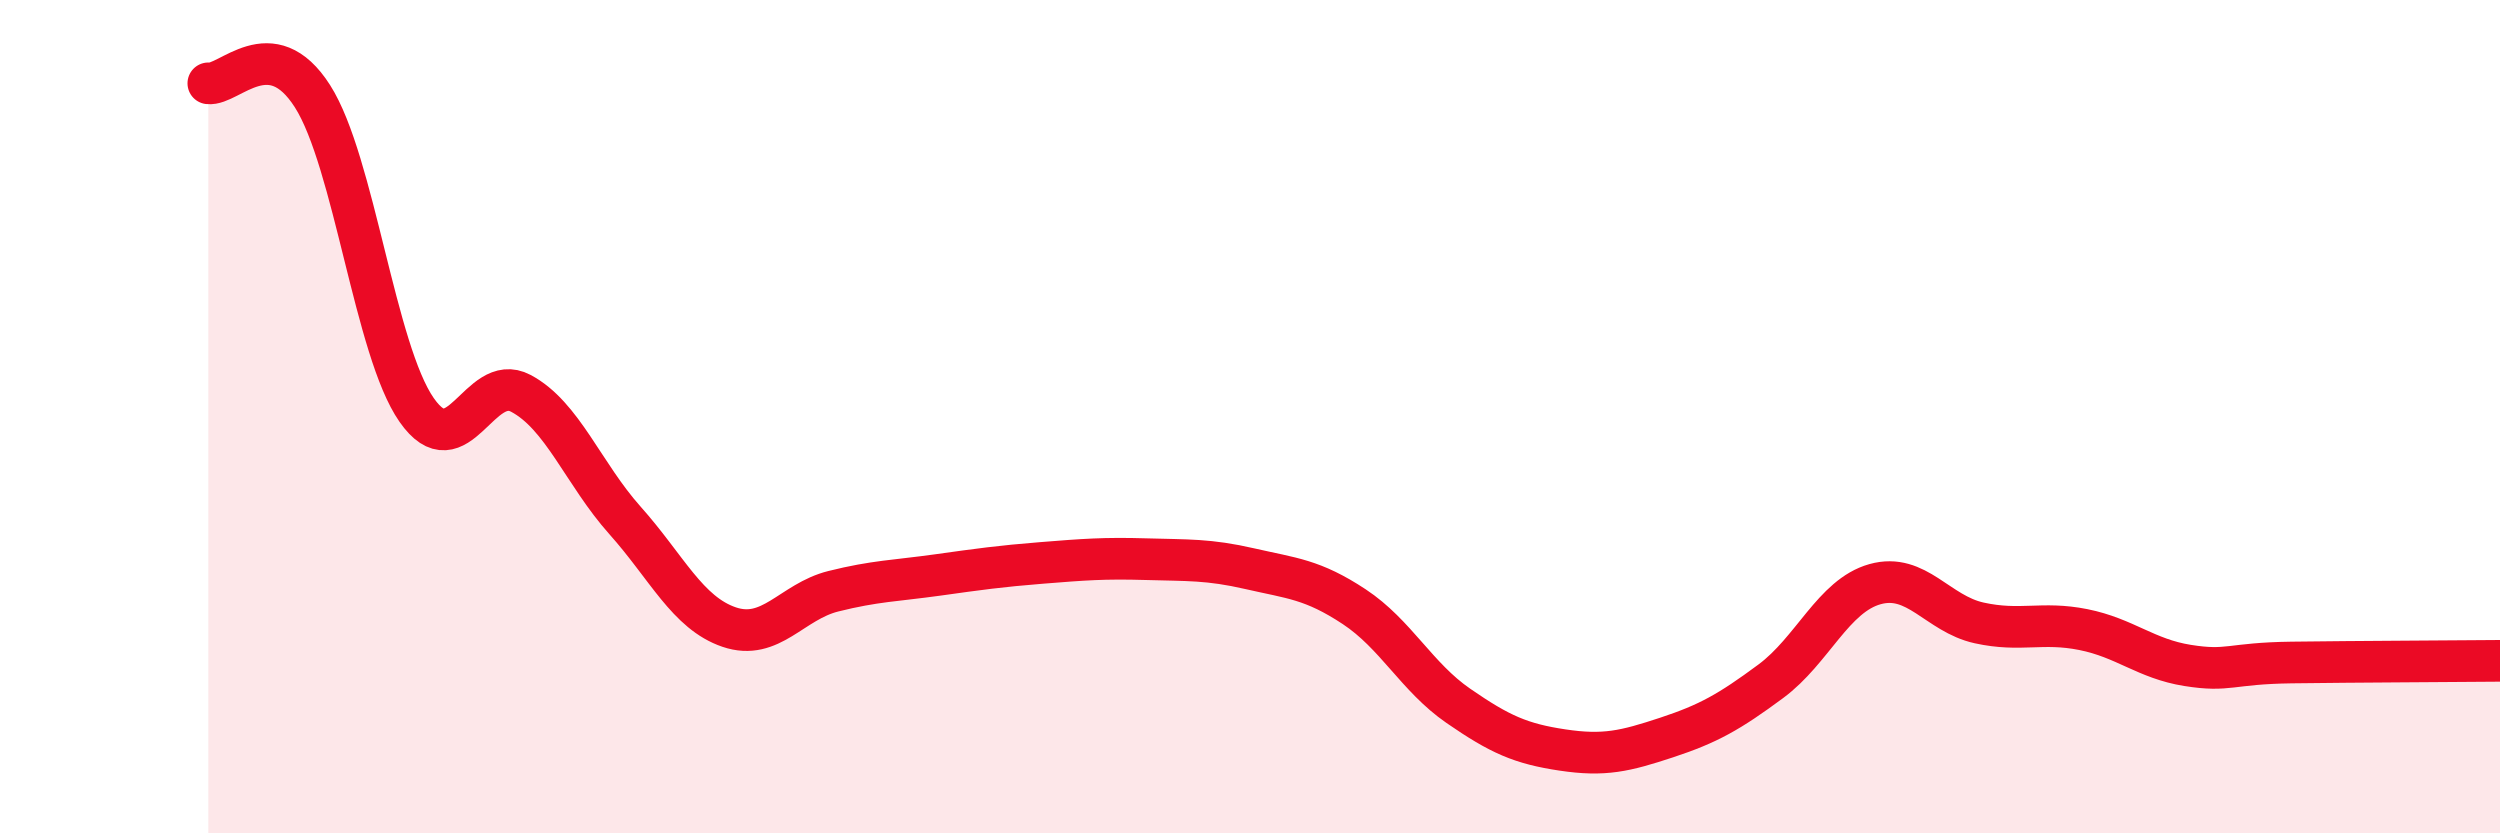
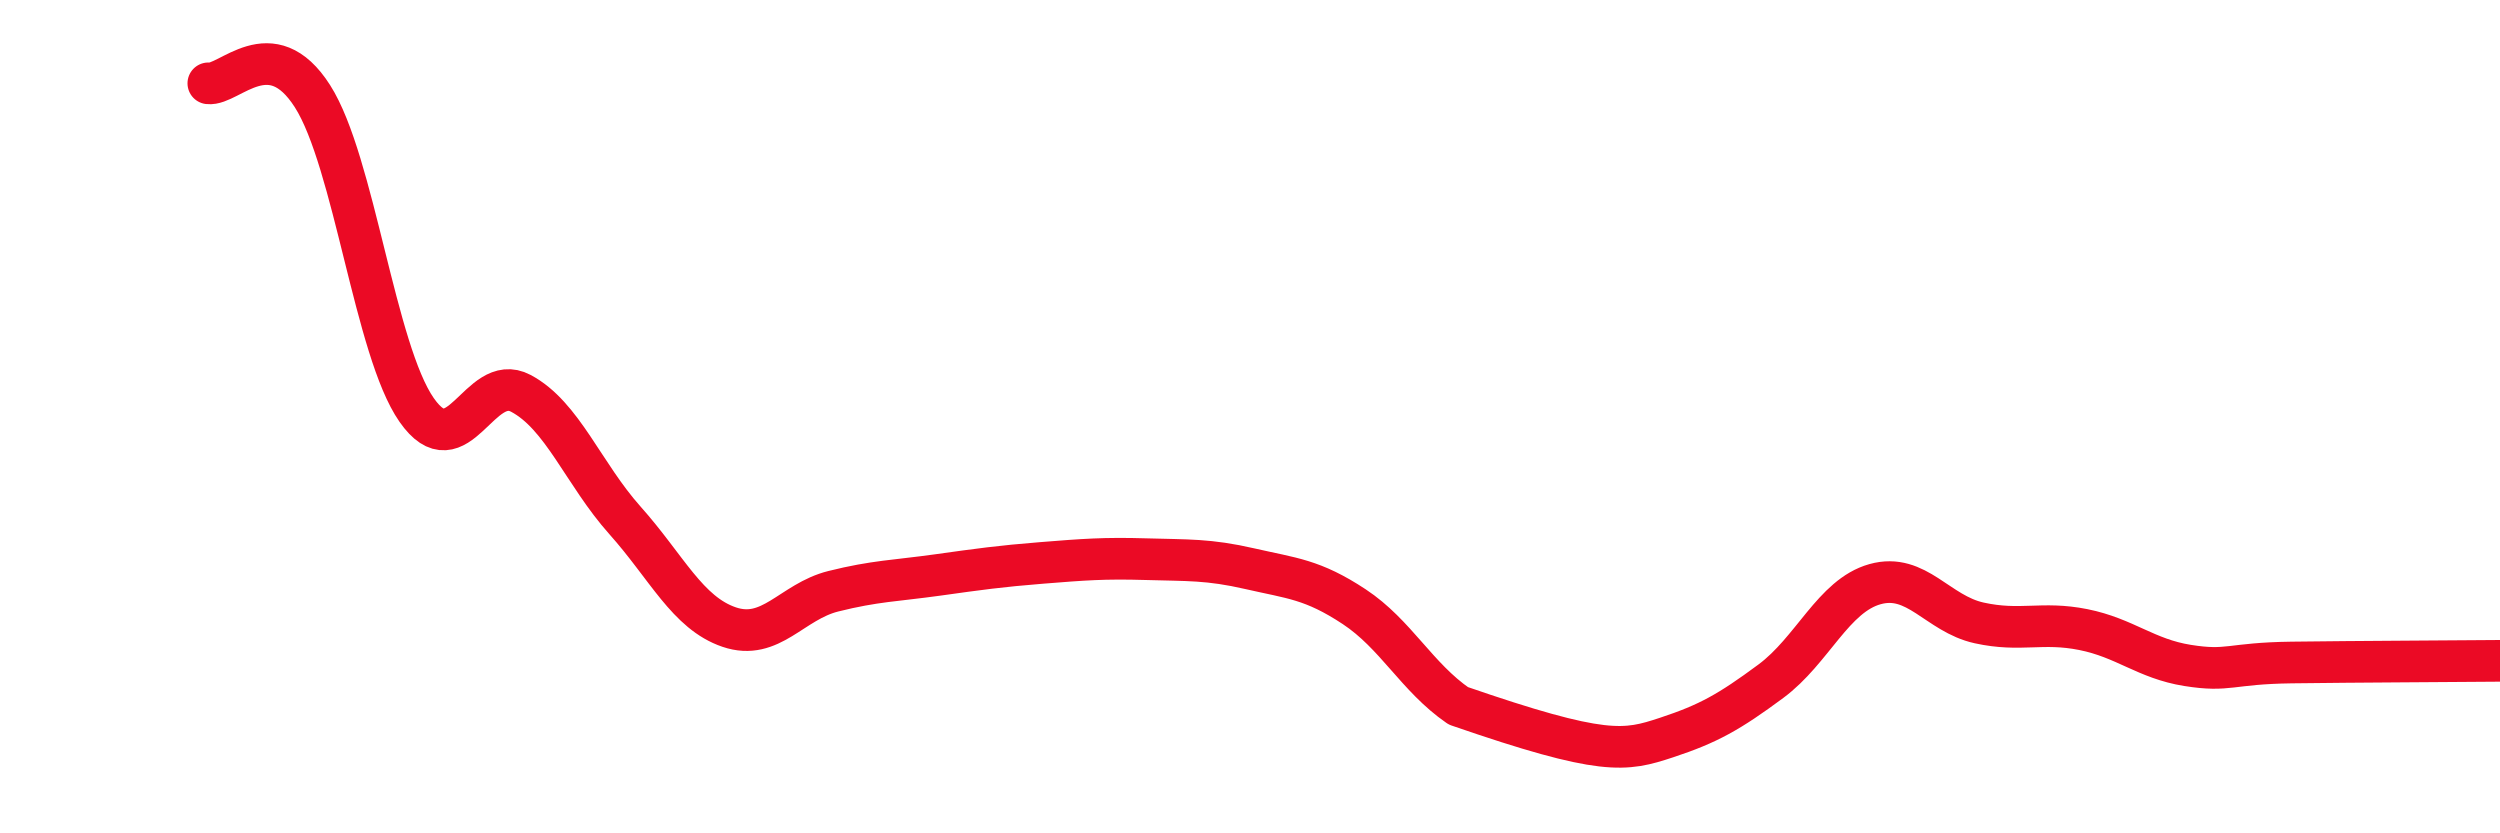
<svg xmlns="http://www.w3.org/2000/svg" width="60" height="20" viewBox="0 0 60 20">
-   <path d="M 5,2 C 5.5,2.06 6.5,0.74 7.5,2.31 C 8.5,3.88 9,8.41 10,9.84 C 11,11.27 11.5,8.91 12.5,9.44 C 13.5,9.97 14,11.37 15,12.49 C 16,13.61 16.5,14.71 17.5,15.05 C 18.5,15.39 19,14.44 20,14.19 C 21,13.94 21.5,13.94 22.5,13.8 C 23.5,13.66 24,13.59 25,13.51 C 26,13.43 26.5,13.39 27.5,13.42 C 28.5,13.45 29,13.42 30,13.65 C 31,13.88 31.5,13.9 32.5,14.56 C 33.5,15.22 34,16.25 35,16.94 C 36,17.63 36.5,17.85 37.5,18 C 38.5,18.15 39,18.03 40,17.7 C 41,17.37 41.5,17.09 42.5,16.35 C 43.5,15.61 44,14.3 45,14.02 C 46,13.74 46.5,14.73 47.5,14.95 C 48.5,15.17 49,14.91 50,15.11 C 51,15.31 51.5,15.81 52.5,15.97 C 53.5,16.13 53.5,15.92 55,15.9 C 56.5,15.88 59,15.87 60,15.86L60 20L5 20Z" fill="#EB0A25" opacity="0.1" stroke-linecap="round" stroke-linejoin="round" />
-   <path d="M 5,2 C 5.5,2.06 6.5,0.74 7.5,2.31 C 8.5,3.88 9,8.41 10,9.84 C 11,11.27 11.5,8.91 12.5,9.44 C 13.5,9.97 14,11.37 15,12.49 C 16,13.61 16.5,14.71 17.5,15.05 C 18.5,15.39 19,14.44 20,14.19 C 21,13.94 21.5,13.94 22.5,13.8 C 23.5,13.66 24,13.59 25,13.51 C 26,13.43 26.5,13.39 27.5,13.42 C 28.5,13.45 29,13.42 30,13.65 C 31,13.88 31.5,13.9 32.5,14.56 C 33.5,15.22 34,16.25 35,16.94 C 36,17.63 36.5,17.85 37.5,18 C 38.5,18.15 39,18.03 40,17.7 C 41,17.37 41.5,17.09 42.5,16.35 C 43.5,15.61 44,14.3 45,14.02 C 46,13.74 46.5,14.73 47.5,14.95 C 48.5,15.17 49,14.91 50,15.11 C 51,15.31 51.5,15.81 52.5,15.97 C 53.5,16.13 53.5,15.92 55,15.9 C 56.5,15.88 59,15.87 60,15.86" stroke="#EB0A25" stroke-width="1" fill="none" stroke-linecap="round" stroke-linejoin="round" />
+   <path d="M 5,2 C 5.5,2.06 6.5,0.74 7.5,2.31 C 8.5,3.88 9,8.41 10,9.84 C 11,11.27 11.5,8.91 12.5,9.44 C 13.5,9.97 14,11.37 15,12.49 C 16,13.61 16.5,14.71 17.5,15.05 C 18.5,15.39 19,14.44 20,14.19 C 21,13.94 21.5,13.94 22.5,13.8 C 23.5,13.66 24,13.59 25,13.51 C 26,13.43 26.5,13.39 27.5,13.42 C 28.5,13.45 29,13.42 30,13.65 C 31,13.88 31.5,13.9 32.5,14.56 C 33.5,15.22 34,16.25 35,16.94 C 38.5,18.15 39,18.03 40,17.7 C 41,17.37 41.5,17.09 42.5,16.35 C 43.5,15.61 44,14.3 45,14.02 C 46,13.74 46.5,14.73 47.5,14.95 C 48.5,15.17 49,14.91 50,15.11 C 51,15.31 51.5,15.81 52.5,15.97 C 53.5,16.13 53.5,15.92 55,15.9 C 56.5,15.88 59,15.87 60,15.86" stroke="#EB0A25" stroke-width="1" fill="none" stroke-linecap="round" stroke-linejoin="round" />
</svg>